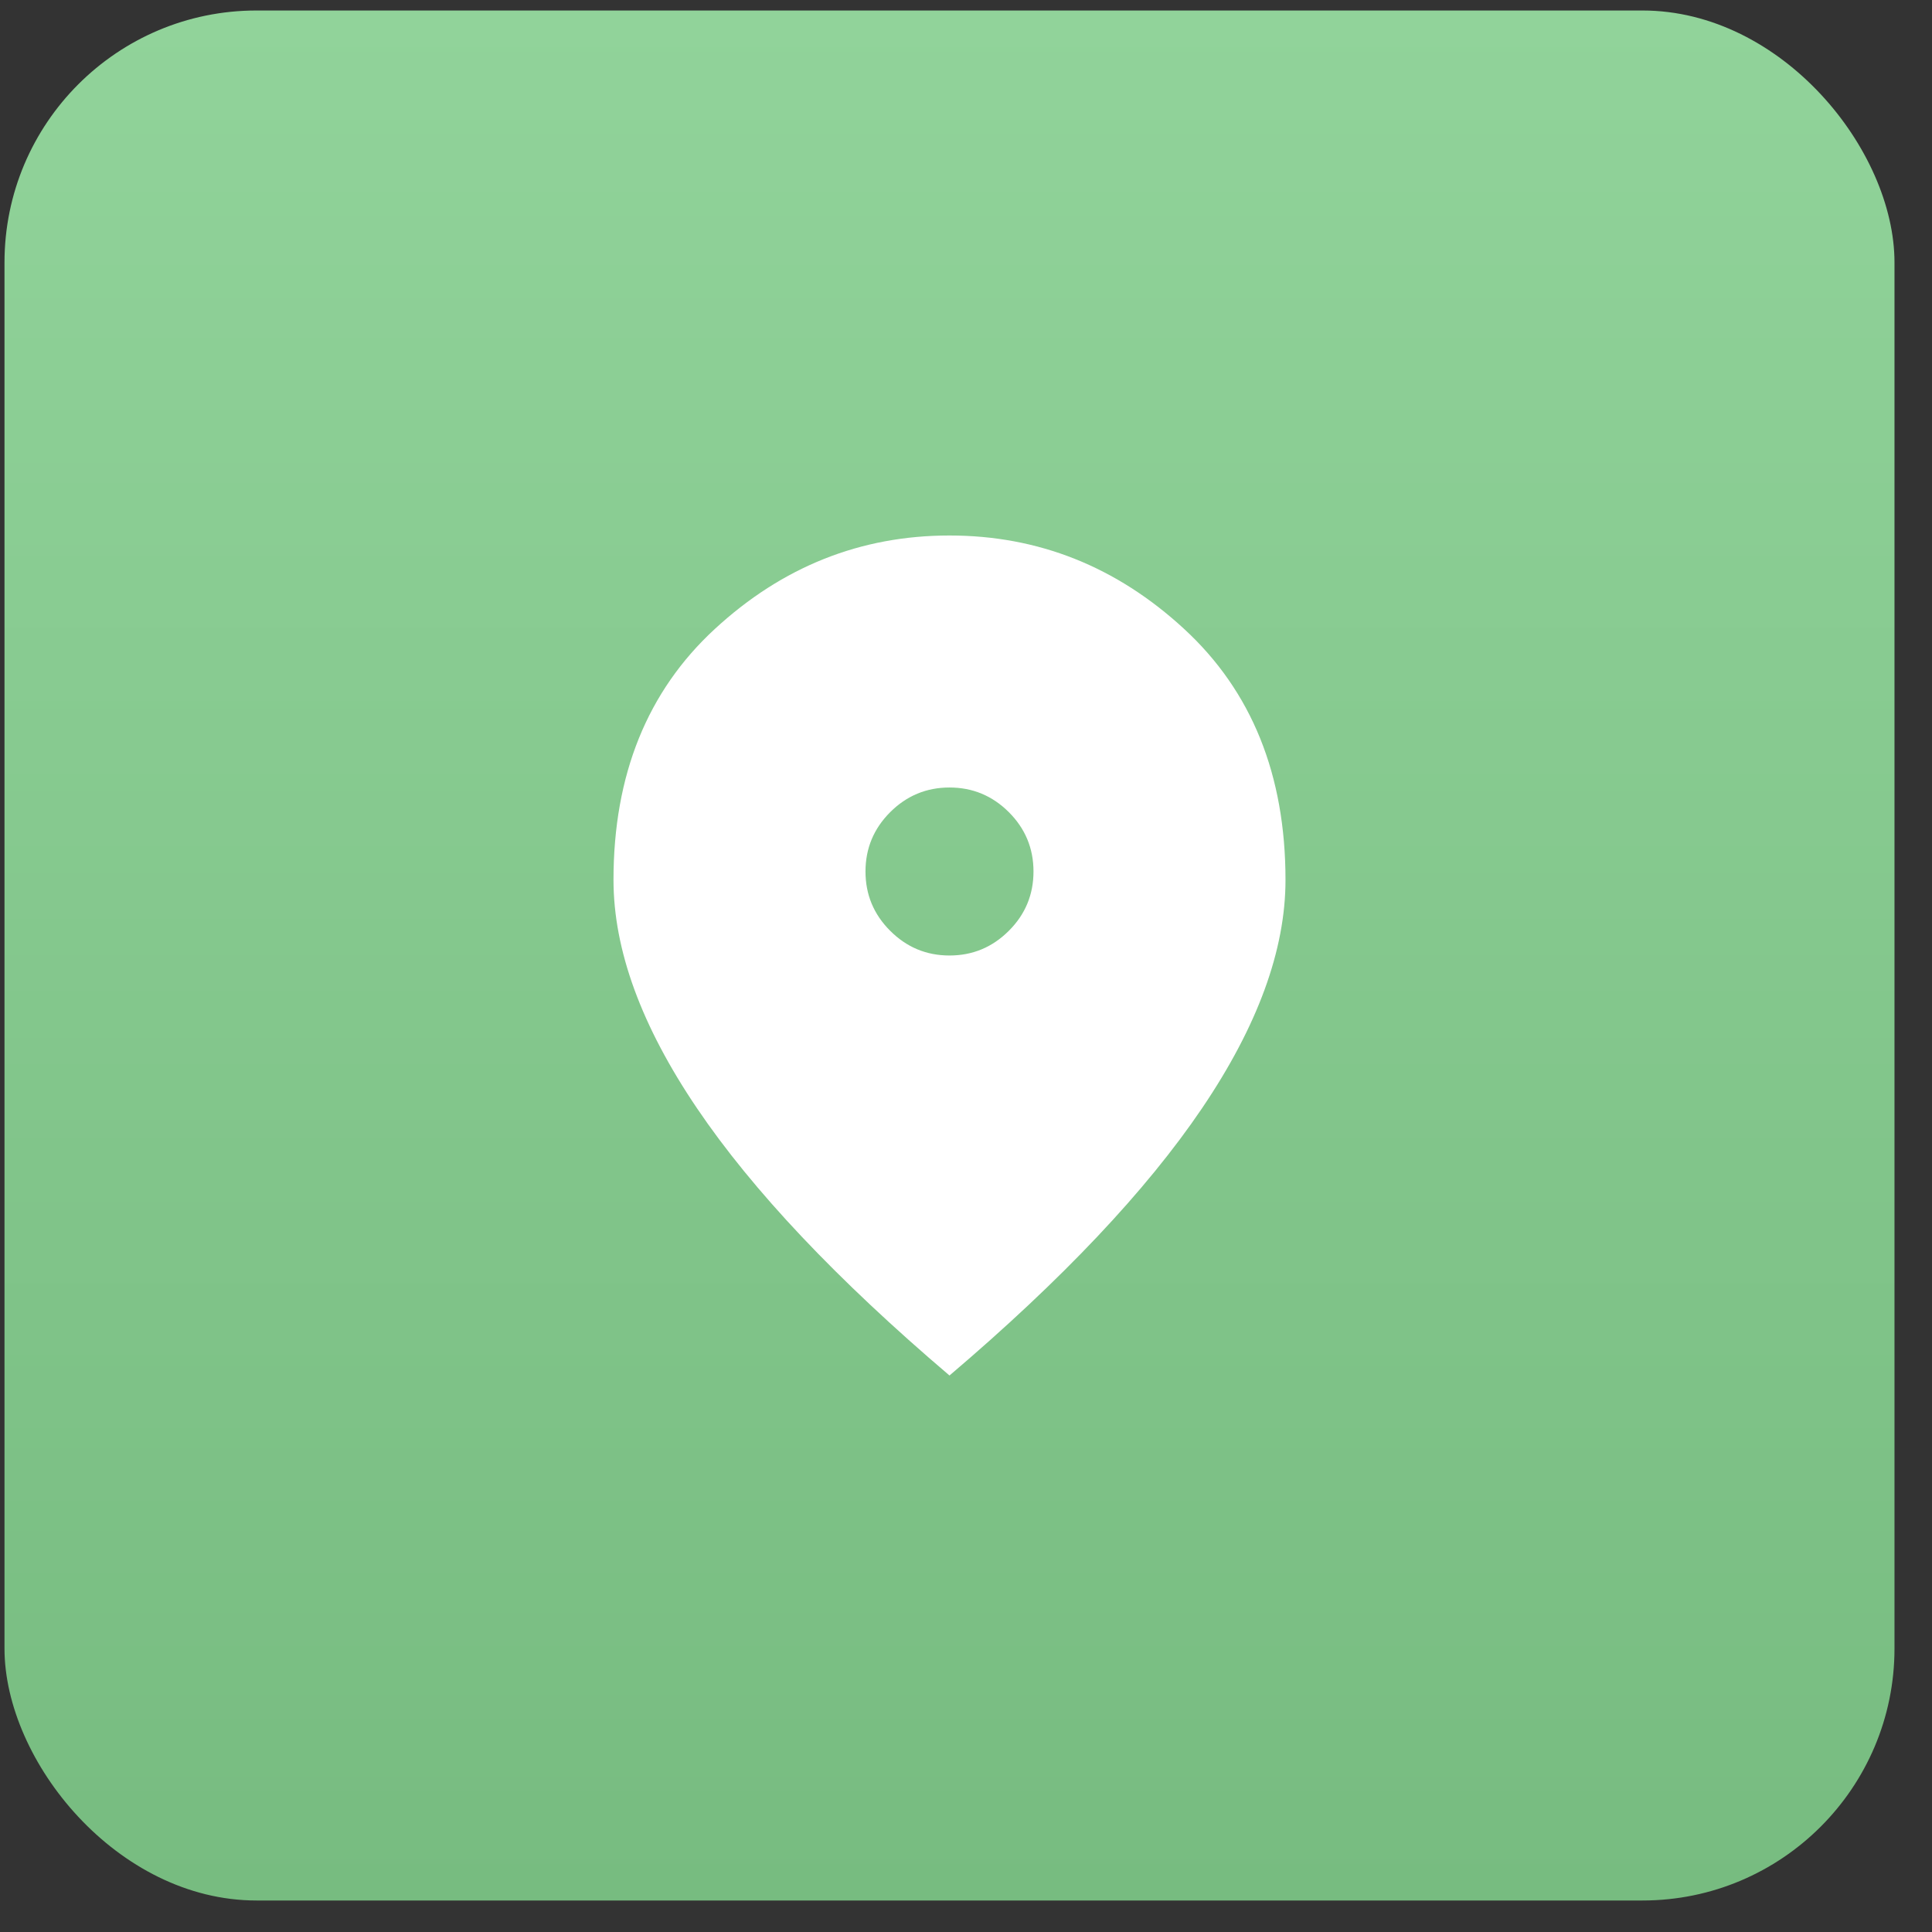
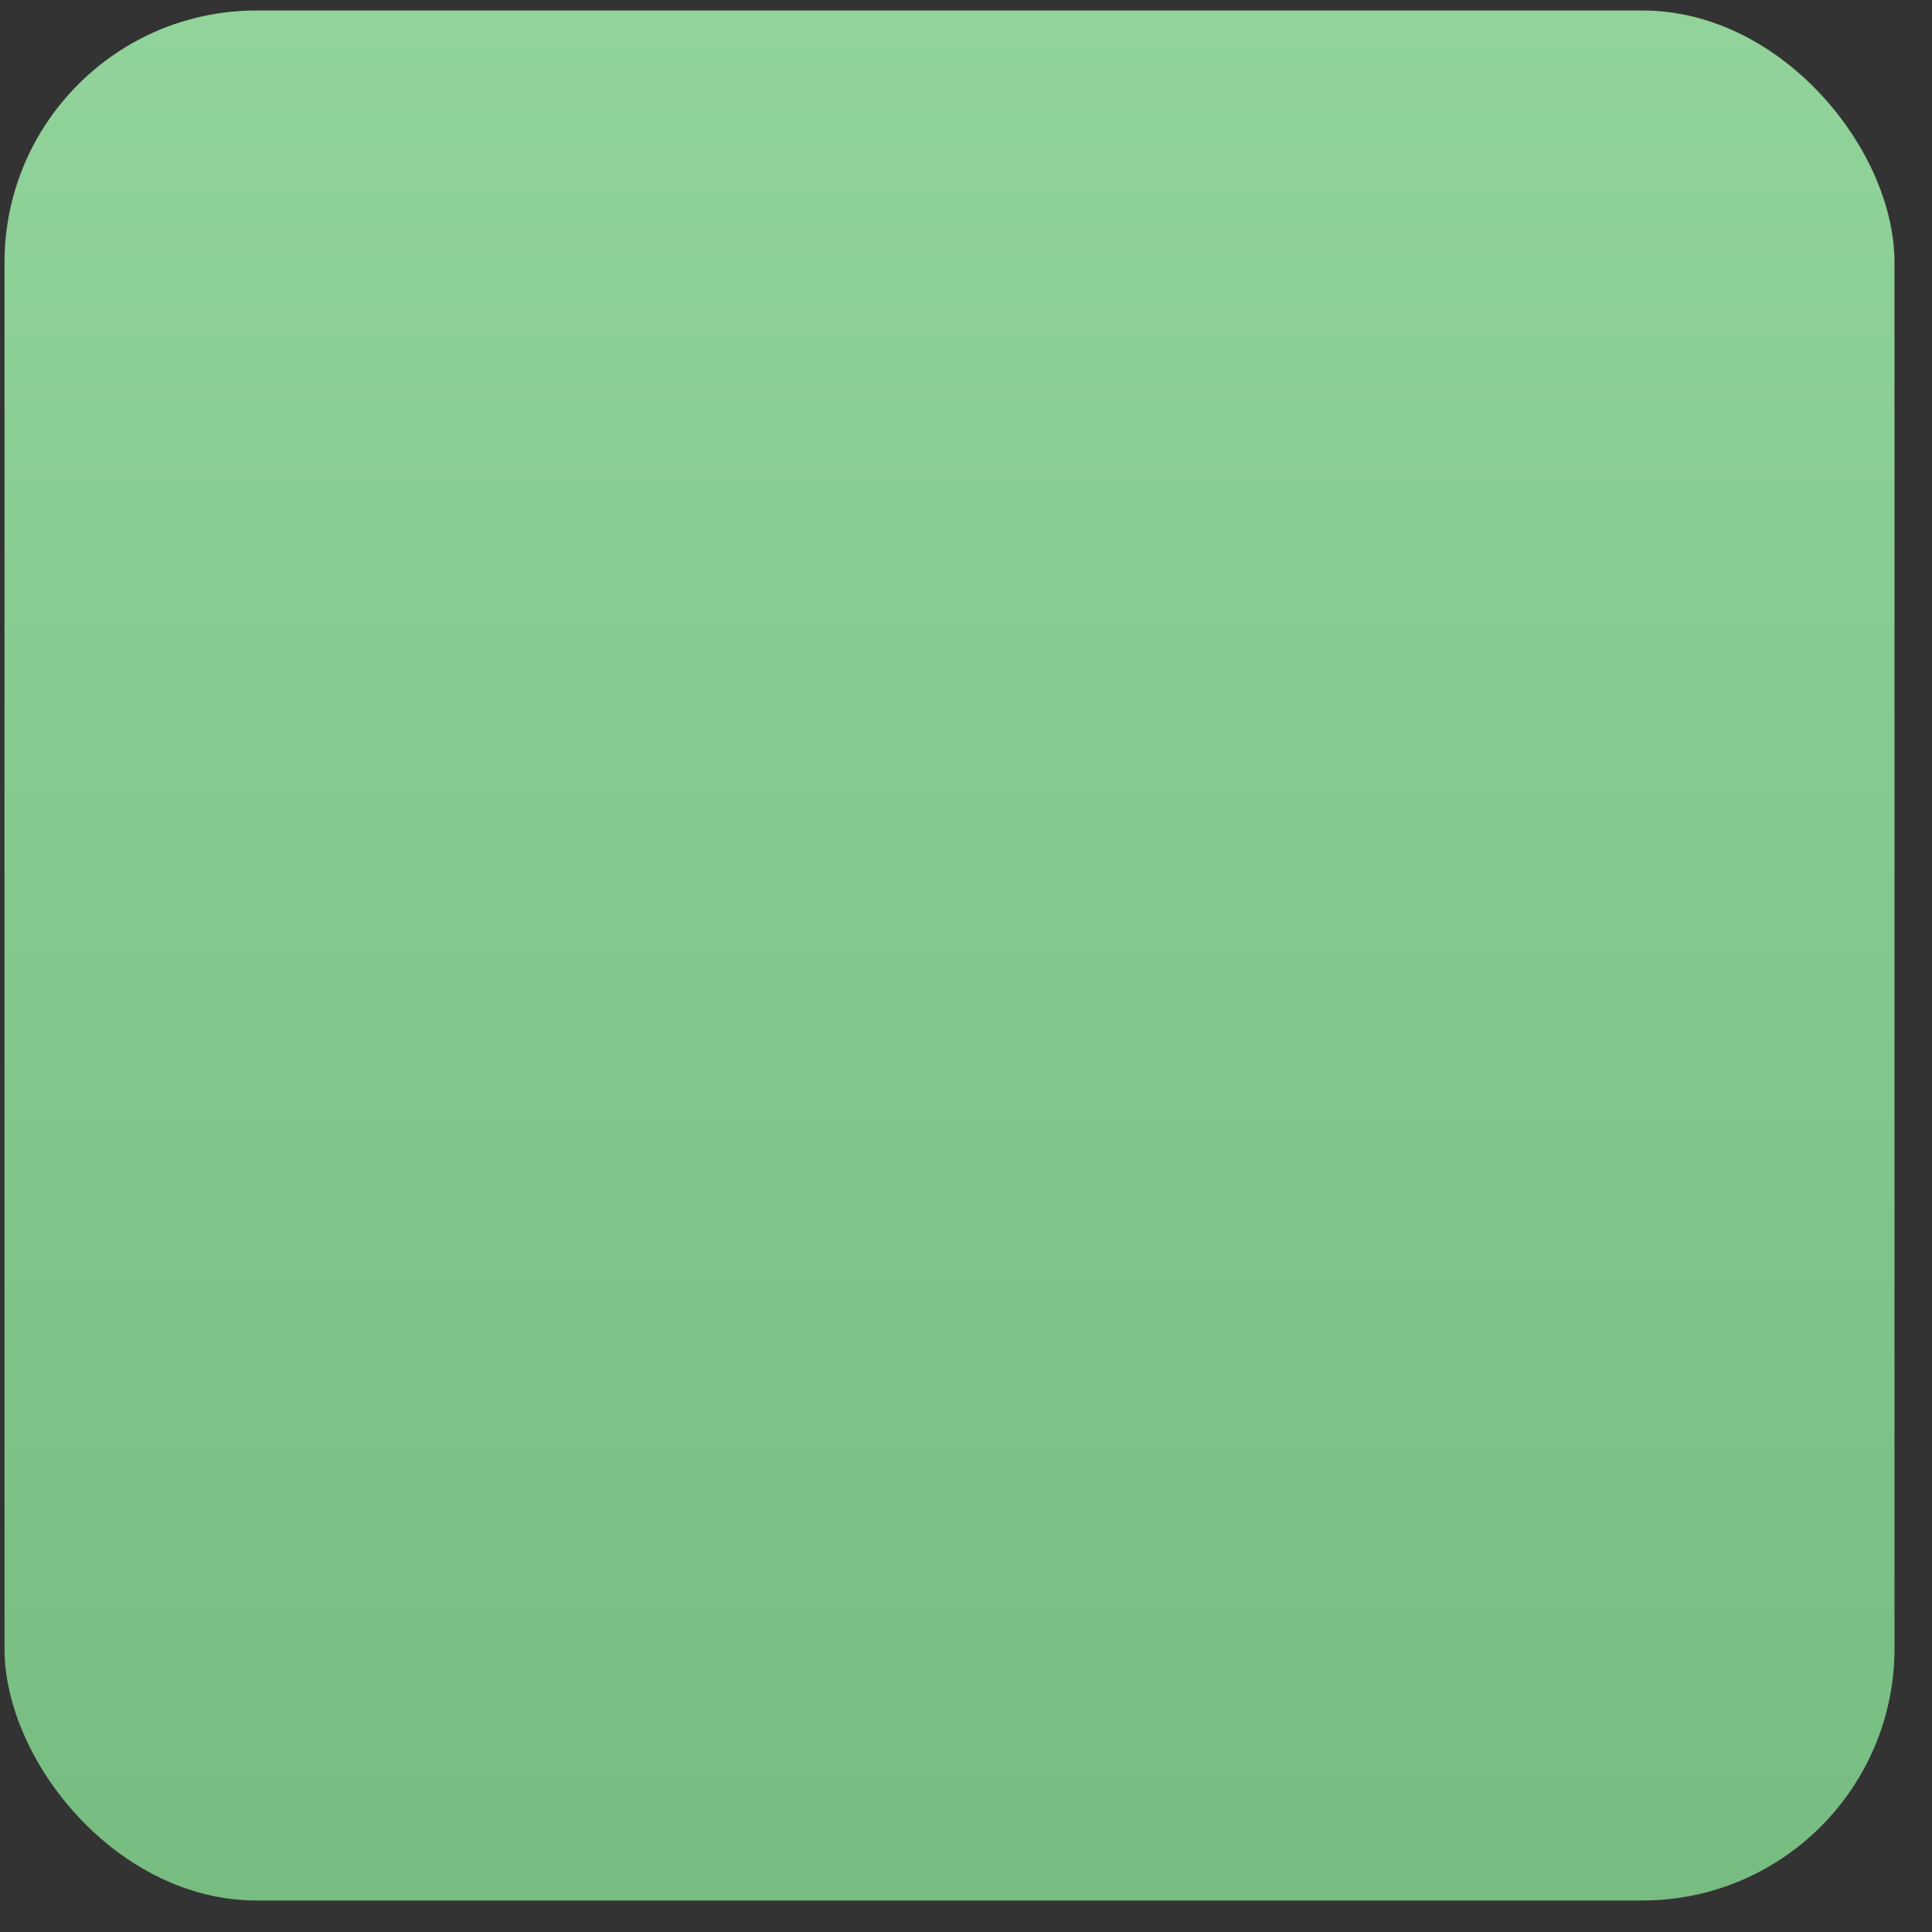
<svg xmlns="http://www.w3.org/2000/svg" width="46" height="46" viewBox="0 0 46 46" fill="none">
  <rect x="0" y="0" width="46" height="46" fill="#333333" stroke="none" />
  <rect x="0.107" y="0.25" width="45" height="45" rx="6" fill="url(#paint0_linear_140_8588)" />
-   <path d="M22.607 22.75C23.157 22.75 23.628 22.554 24.02 22.162C24.412 21.771 24.607 21.3 24.607 20.75C24.607 20.2 24.412 19.729 24.02 19.337C23.628 18.946 23.157 18.75 22.607 18.75C22.057 18.75 21.587 18.946 21.195 19.337C20.803 19.729 20.607 20.2 20.607 20.75C20.607 21.3 20.803 21.771 21.195 22.162C21.587 22.554 22.057 22.75 22.607 22.75ZM22.607 32.75C19.924 30.467 17.92 28.346 16.595 26.387C15.27 24.429 14.607 22.617 14.607 20.95C14.607 18.45 15.412 16.458 17.02 14.975C18.628 13.492 20.491 12.75 22.607 12.75C24.724 12.75 26.586 13.492 28.194 14.975C29.803 16.458 30.607 18.45 30.607 20.95C30.607 22.617 29.945 24.429 28.62 26.387C27.295 28.346 25.291 30.467 22.607 32.75Z" fill="white" />
  <defs>
    <linearGradient id="paint0_linear_140_8588" x1="22.607" y1="0.25" x2="22.607" y2="45.25" gradientUnits="userSpaceOnUse">
      <stop stop-color="#91D39A" />
      <stop offset="1" stop-color="#77BC80" />
    </linearGradient>
  </defs>
</svg>